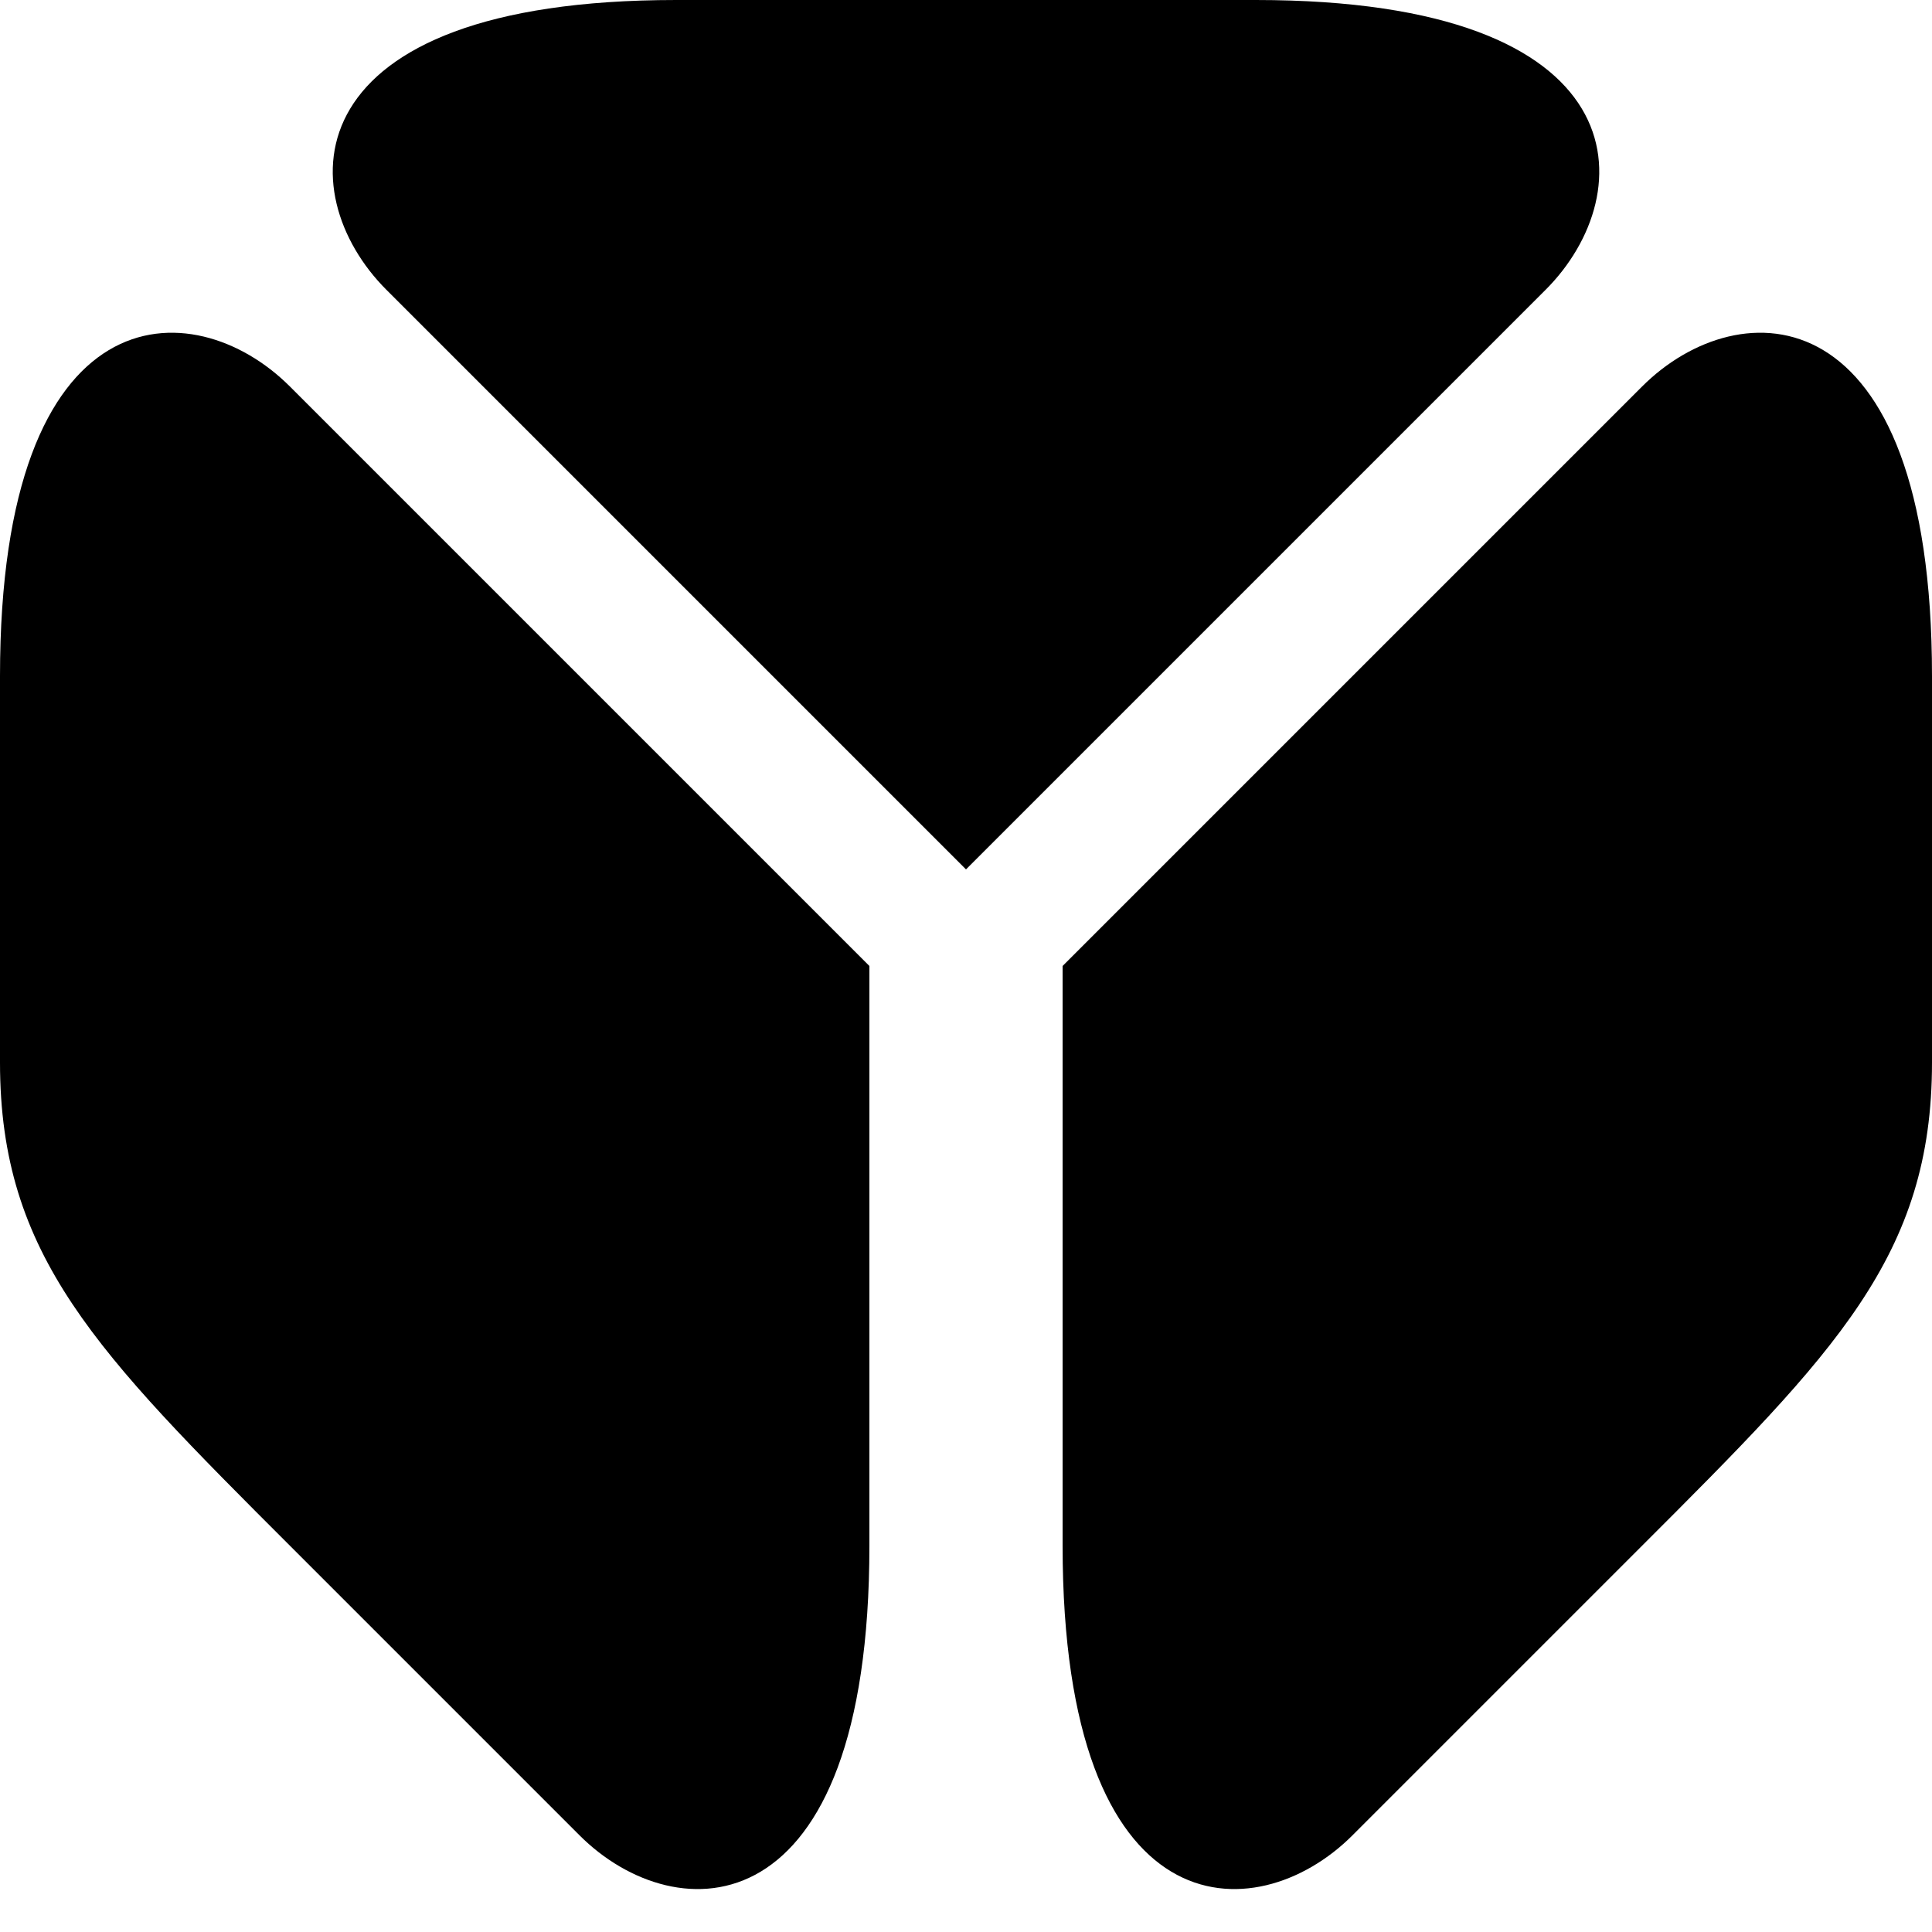
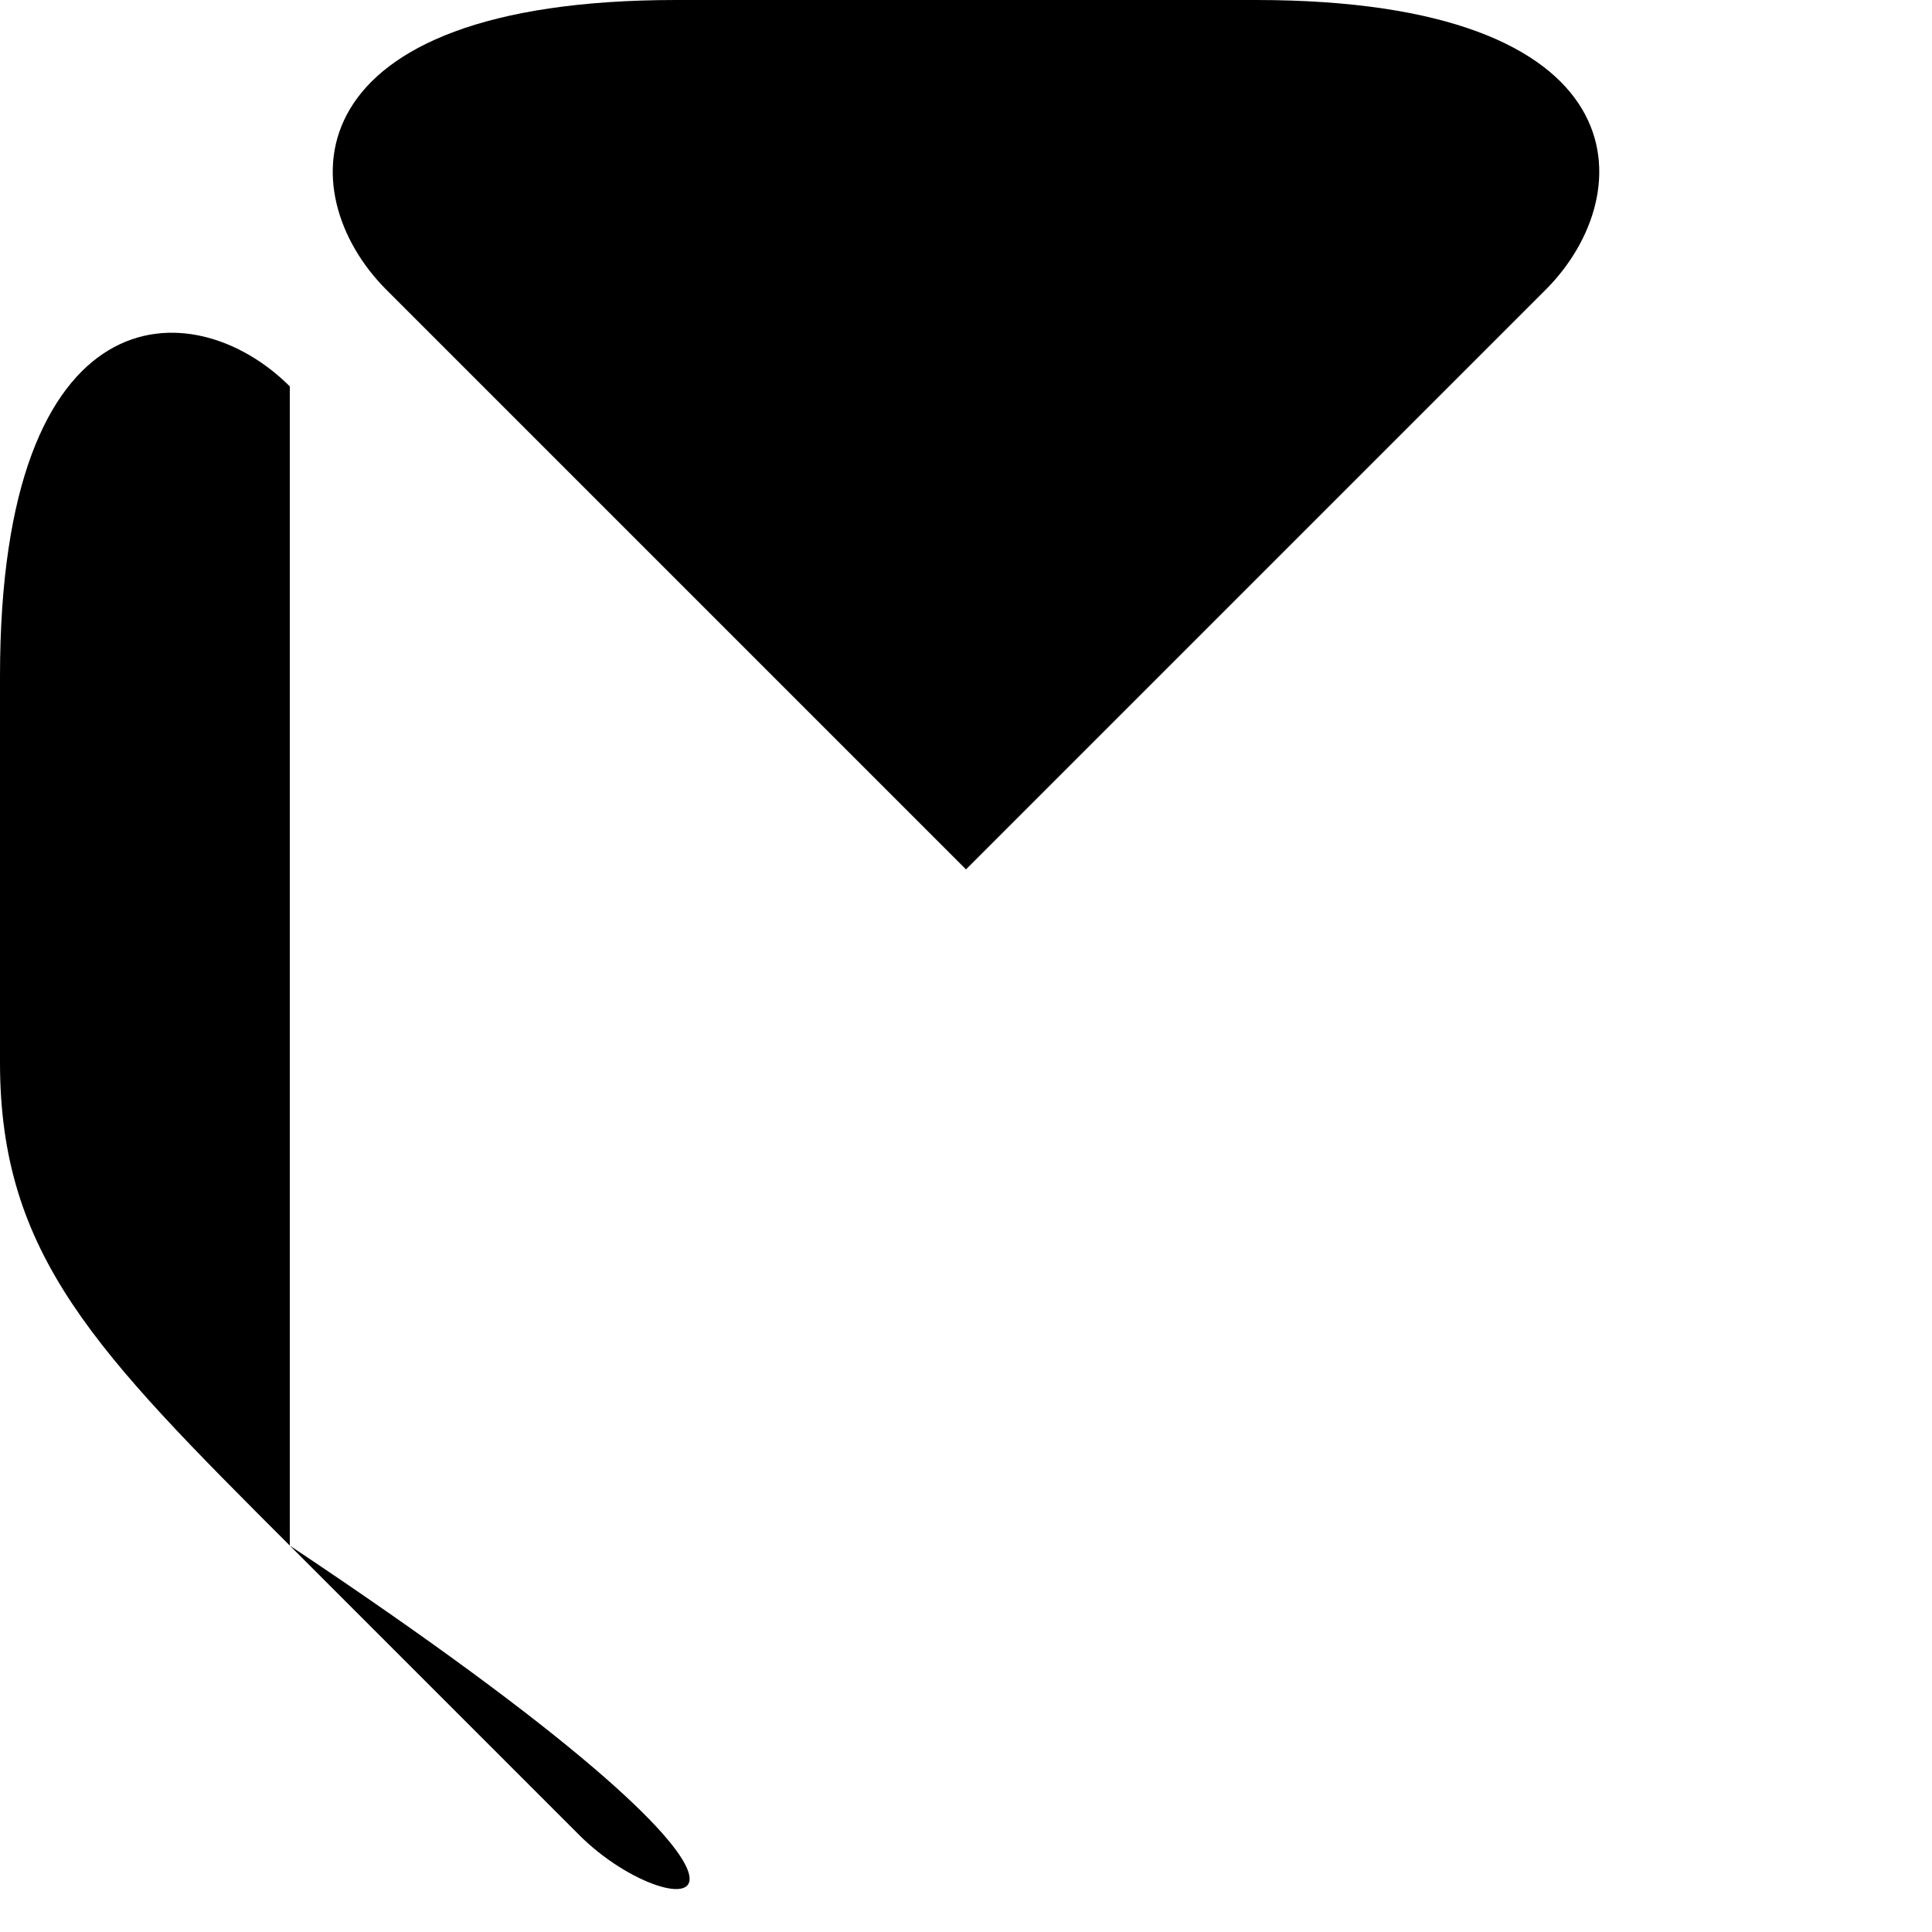
<svg xmlns="http://www.w3.org/2000/svg" width="12" height="12" viewBox="0 0 12 12" fill="none">
  <path d="M9.6 1.8L6 5.4C4.2 3.6 4.2 3.6 2.4 1.8C1.8 1.2 1.8 0 4.2 0H7.8C10.2 0 10.2 1.2 9.6 1.8Z" fill="black" />
-   <path d="M10.2 2.4L6.6 6V9.6C6.6 12 7.8 12 8.4 11.4L10.2 9.6C11.4 8.4 12 7.8 12 6.6V4.2C12 1.8 10.8 1.8 10.2 2.4Z" fill="black" />
-   <path d="M1.8 2.4L5.4 6V9.6C5.4 12 4.2 12 3.6 11.4L1.8 9.6C0.6 8.4 0 7.8 0 6.6V4.2C0 1.8 1.2 1.8 1.8 2.4Z" fill="black" />
+   <path d="M1.8 2.4V9.6C5.4 12 4.2 12 3.6 11.4L1.8 9.6C0.6 8.4 0 7.8 0 6.6V4.2C0 1.8 1.2 1.8 1.8 2.4Z" fill="black" />
</svg>